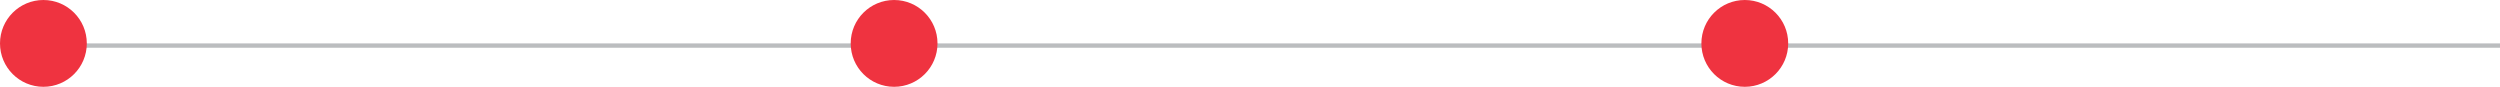
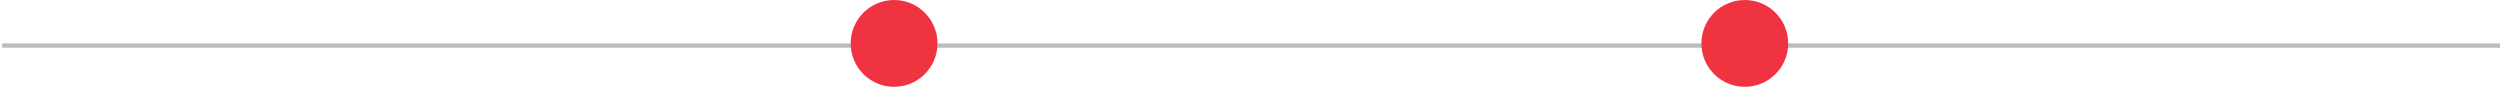
<svg xmlns="http://www.w3.org/2000/svg" width="1152" height="40" viewBox="0 0 1152 40" fill="none">
  <line x1="1152" y1="21" x2="1" y2="21" stroke="#BBBDBF" stroke-width="2" />
  <circle cx="804" cy="20" r="20" fill="#EF3340" />
  <circle cx="412" cy="20" r="20" fill="#EF3340" />
-   <path d="M40 20C40 31.046 31.046 40 20 40C8.954 40 0 31.046 0 20C0 8.954 8.954 0 20 0C31.046 0 40 8.954 40 20Z" fill="#EF3340" />
</svg>